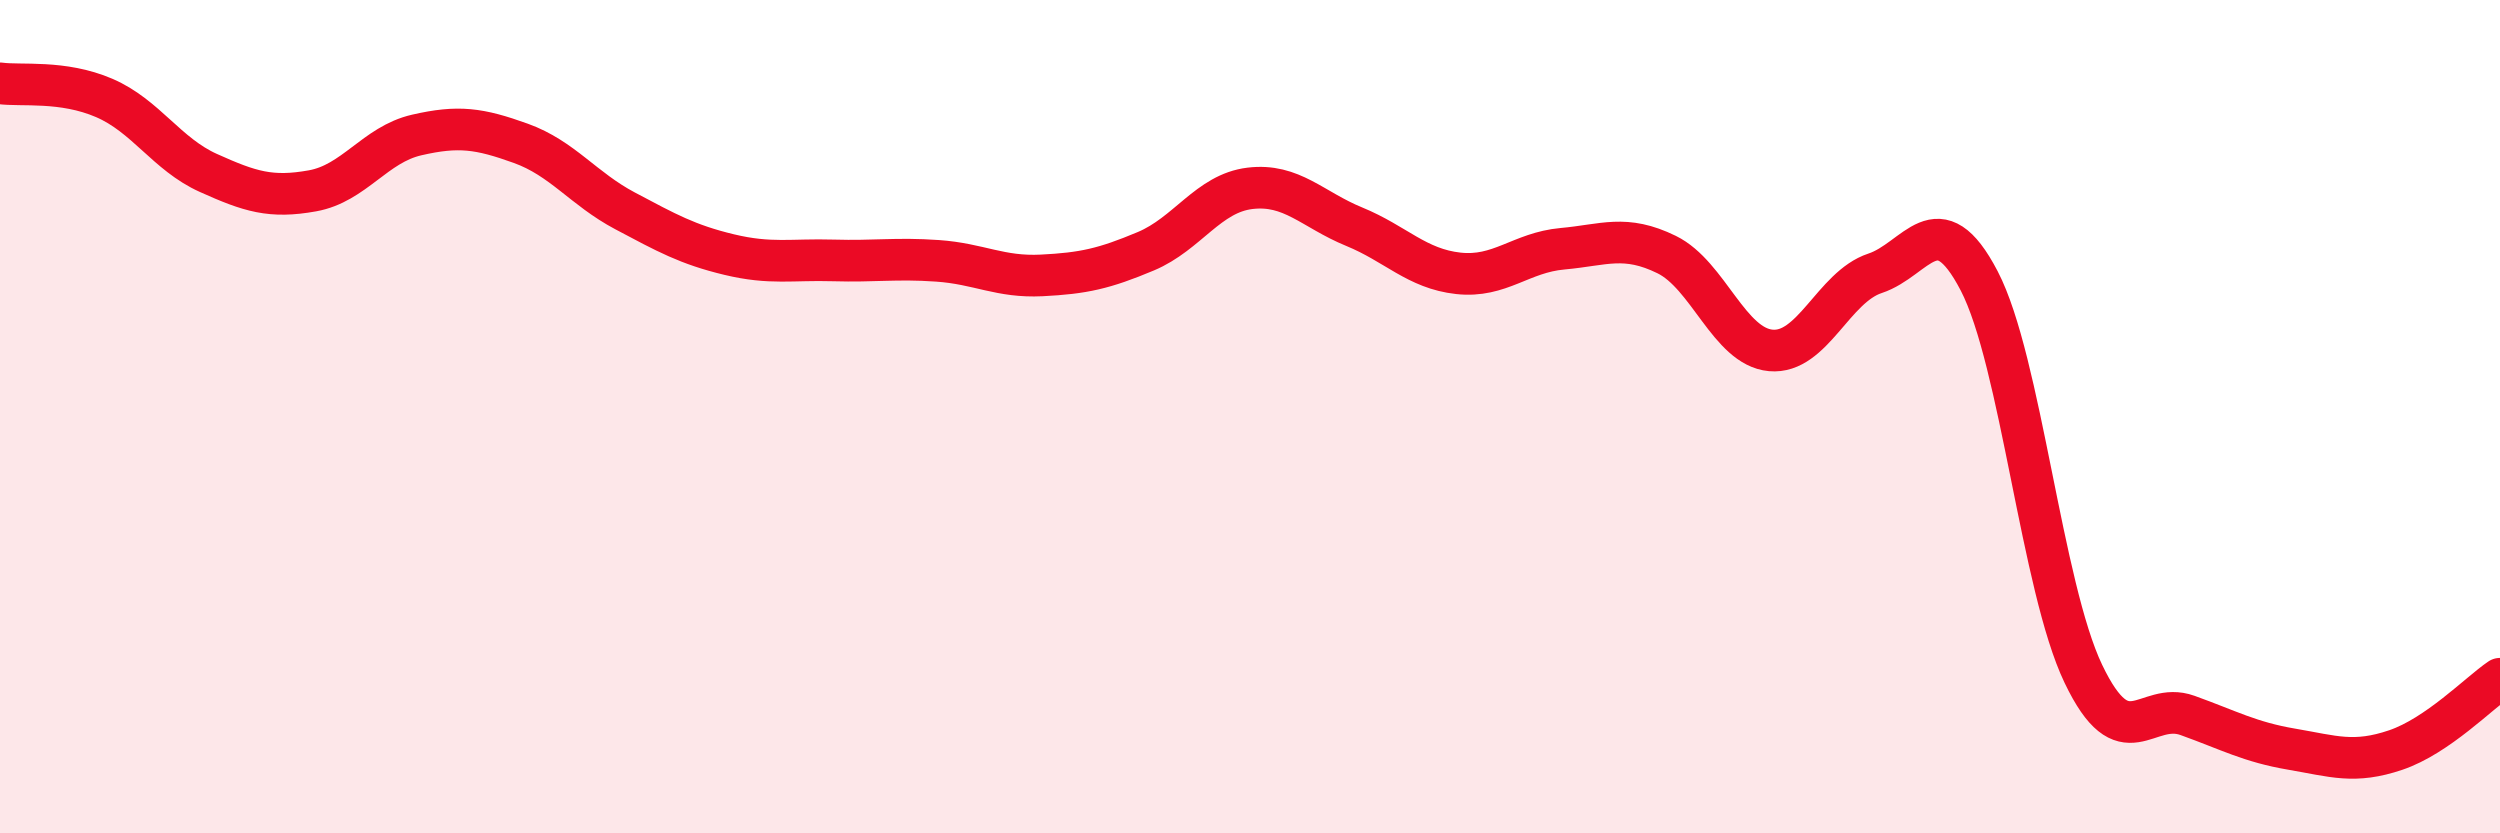
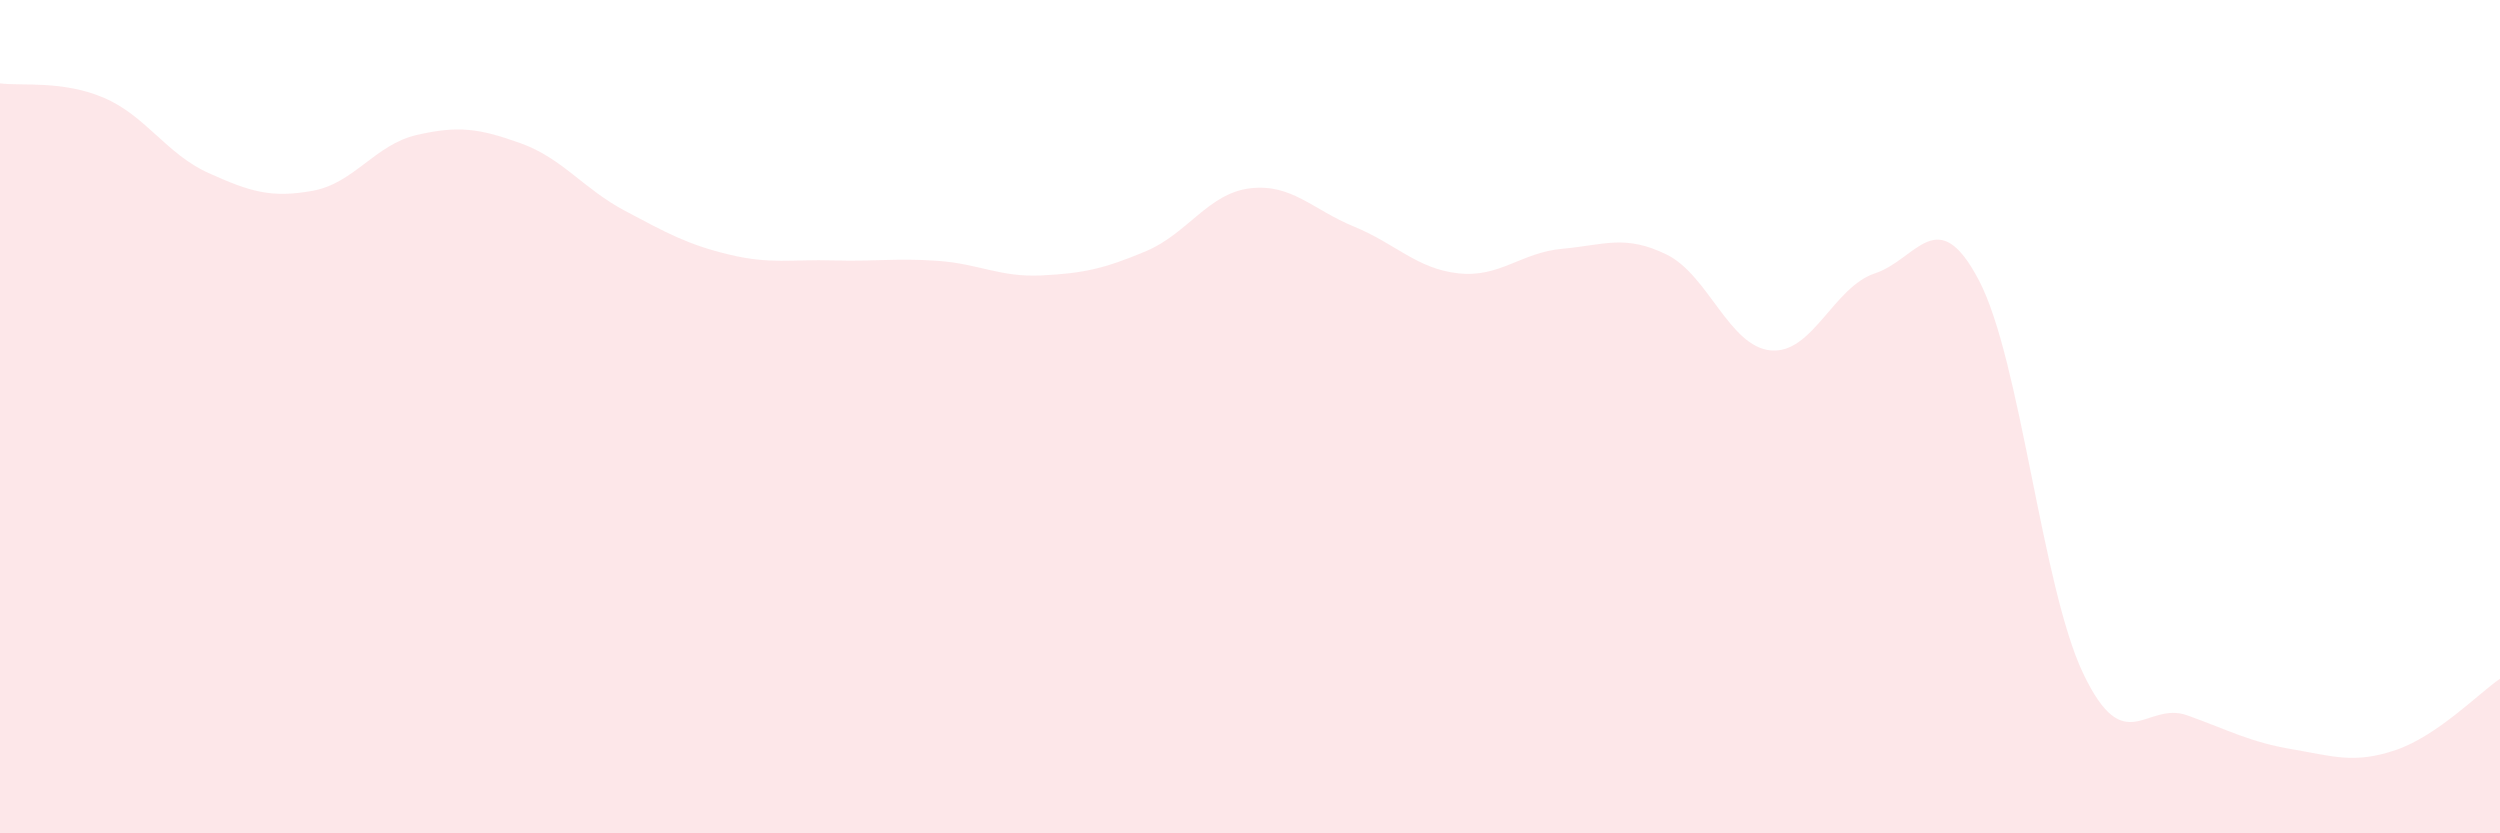
<svg xmlns="http://www.w3.org/2000/svg" width="60" height="20" viewBox="0 0 60 20">
  <path d="M 0,2 C 0.5,2.07 1.5,1.92 2.5,2.35 C 3.5,2.78 4,3.7 5,4.15 C 6,4.6 6.5,4.76 7.5,4.58 C 8.5,4.4 9,3.47 10,3.24 C 11,3.01 11.5,3.08 12.5,3.44 C 13.5,3.8 14,4.53 15,5.06 C 16,5.59 16.5,5.87 17.5,6.11 C 18.5,6.35 19,6.22 20,6.25 C 21,6.28 21.5,6.19 22.5,6.26 C 23.5,6.33 24,6.66 25,6.61 C 26,6.56 26.5,6.45 27.5,6.03 C 28.5,5.61 29,4.64 30,4.52 C 31,4.4 31.5,5.03 32.5,5.44 C 33.5,5.85 34,6.45 35,6.56 C 36,6.67 36.5,6.06 37.5,5.97 C 38.5,5.88 39,5.62 40,6.11 C 41,6.6 41.5,8.32 42.5,8.41 C 43.5,8.5 44,6.89 45,6.56 C 46,6.23 46.5,4.82 47.5,6.74 C 48.5,8.66 49,14.08 50,16.17 C 51,18.26 51.5,16.81 52.5,17.17 C 53.5,17.53 54,17.81 55,17.98 C 56,18.15 56.5,18.34 57.5,18 C 58.5,17.66 59.5,16.63 60,16.29L60 20L0 20Z" fill="#EB0A25" opacity="0.1" stroke-linecap="round" stroke-linejoin="round" />
-   <path d="M 0,2 C 0.5,2.07 1.5,1.92 2.5,2.35 C 3.5,2.78 4,3.7 5,4.15 C 6,4.6 6.5,4.76 7.5,4.58 C 8.5,4.4 9,3.47 10,3.24 C 11,3.01 11.5,3.08 12.5,3.44 C 13.5,3.8 14,4.53 15,5.06 C 16,5.59 16.5,5.87 17.5,6.11 C 18.5,6.35 19,6.22 20,6.25 C 21,6.28 21.5,6.19 22.5,6.26 C 23.5,6.33 24,6.66 25,6.61 C 26,6.56 26.5,6.45 27.5,6.03 C 28.5,5.61 29,4.64 30,4.52 C 31,4.4 31.5,5.03 32.5,5.44 C 33.5,5.85 34,6.45 35,6.56 C 36,6.67 36.5,6.06 37.5,5.97 C 38.5,5.88 39,5.62 40,6.11 C 41,6.6 41.5,8.32 42.5,8.41 C 43.5,8.5 44,6.89 45,6.56 C 46,6.23 46.5,4.82 47.5,6.74 C 48.5,8.66 49,14.08 50,16.17 C 51,18.26 51.5,16.81 52.5,17.17 C 53.5,17.53 54,17.81 55,17.98 C 56,18.15 56.5,18.34 57.5,18 C 58.5,17.66 59.5,16.63 60,16.29" stroke="#EB0A25" stroke-width="1" fill="none" stroke-linecap="round" stroke-linejoin="round" />
</svg>